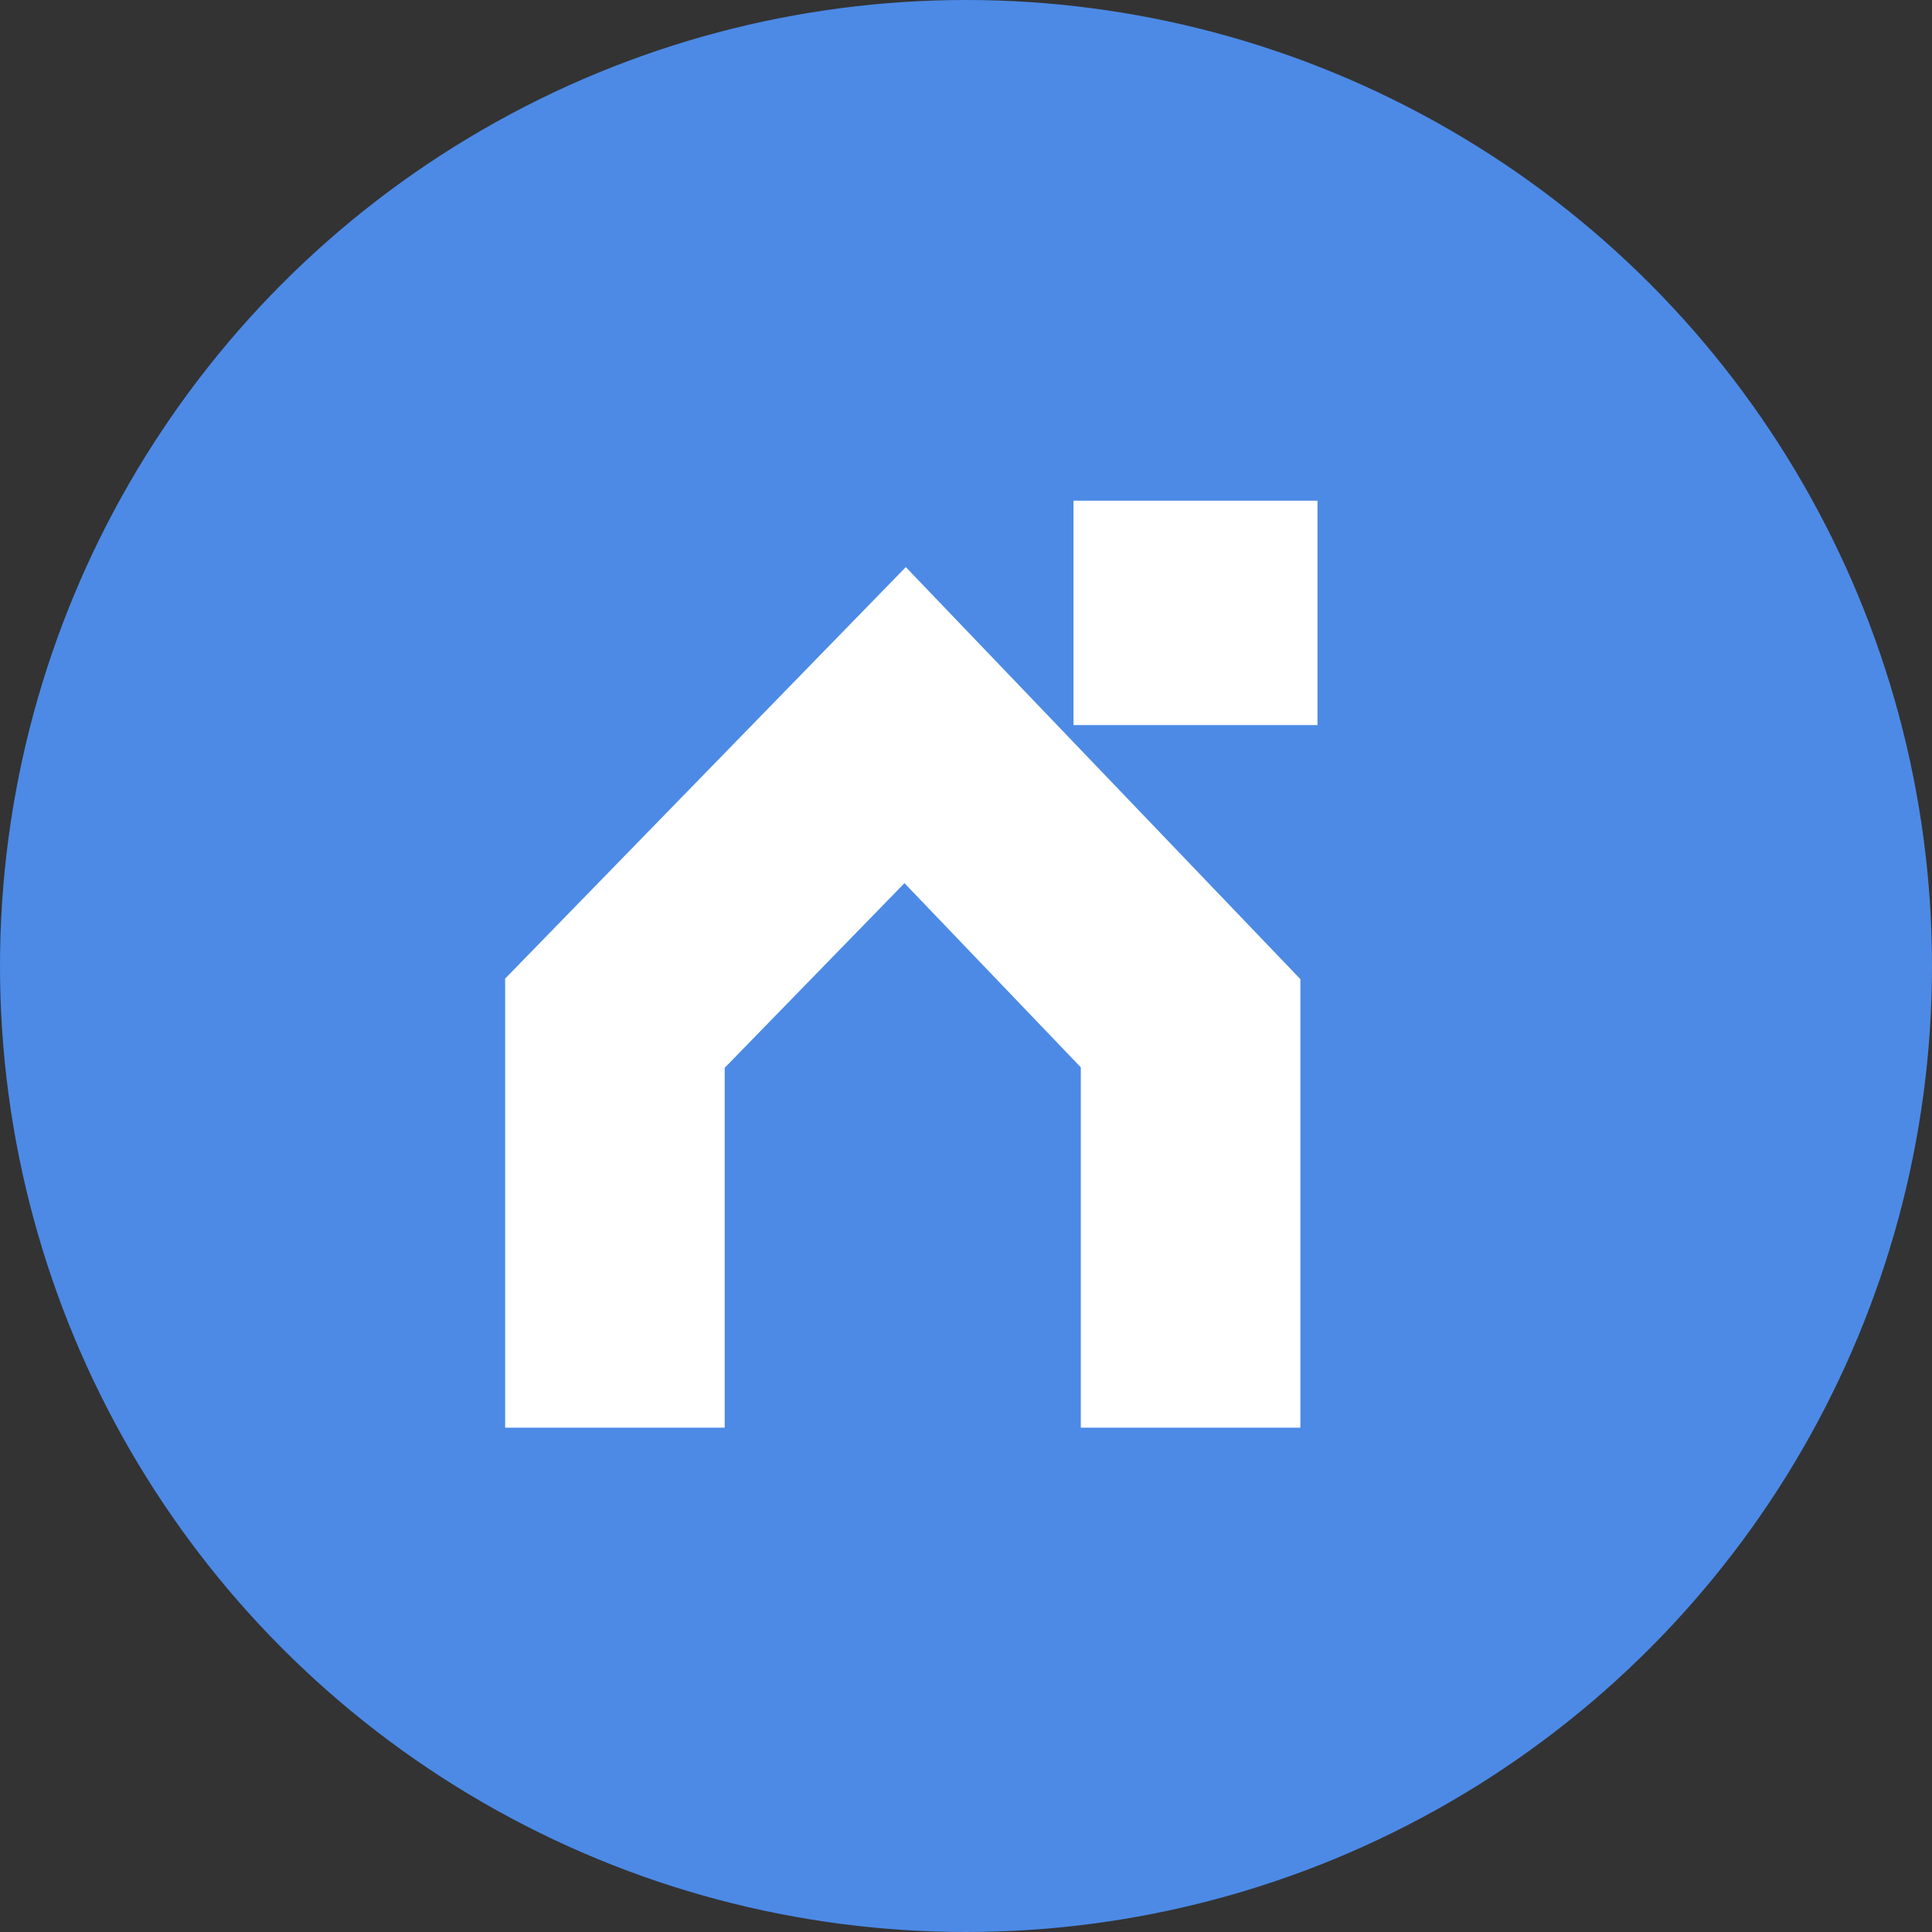
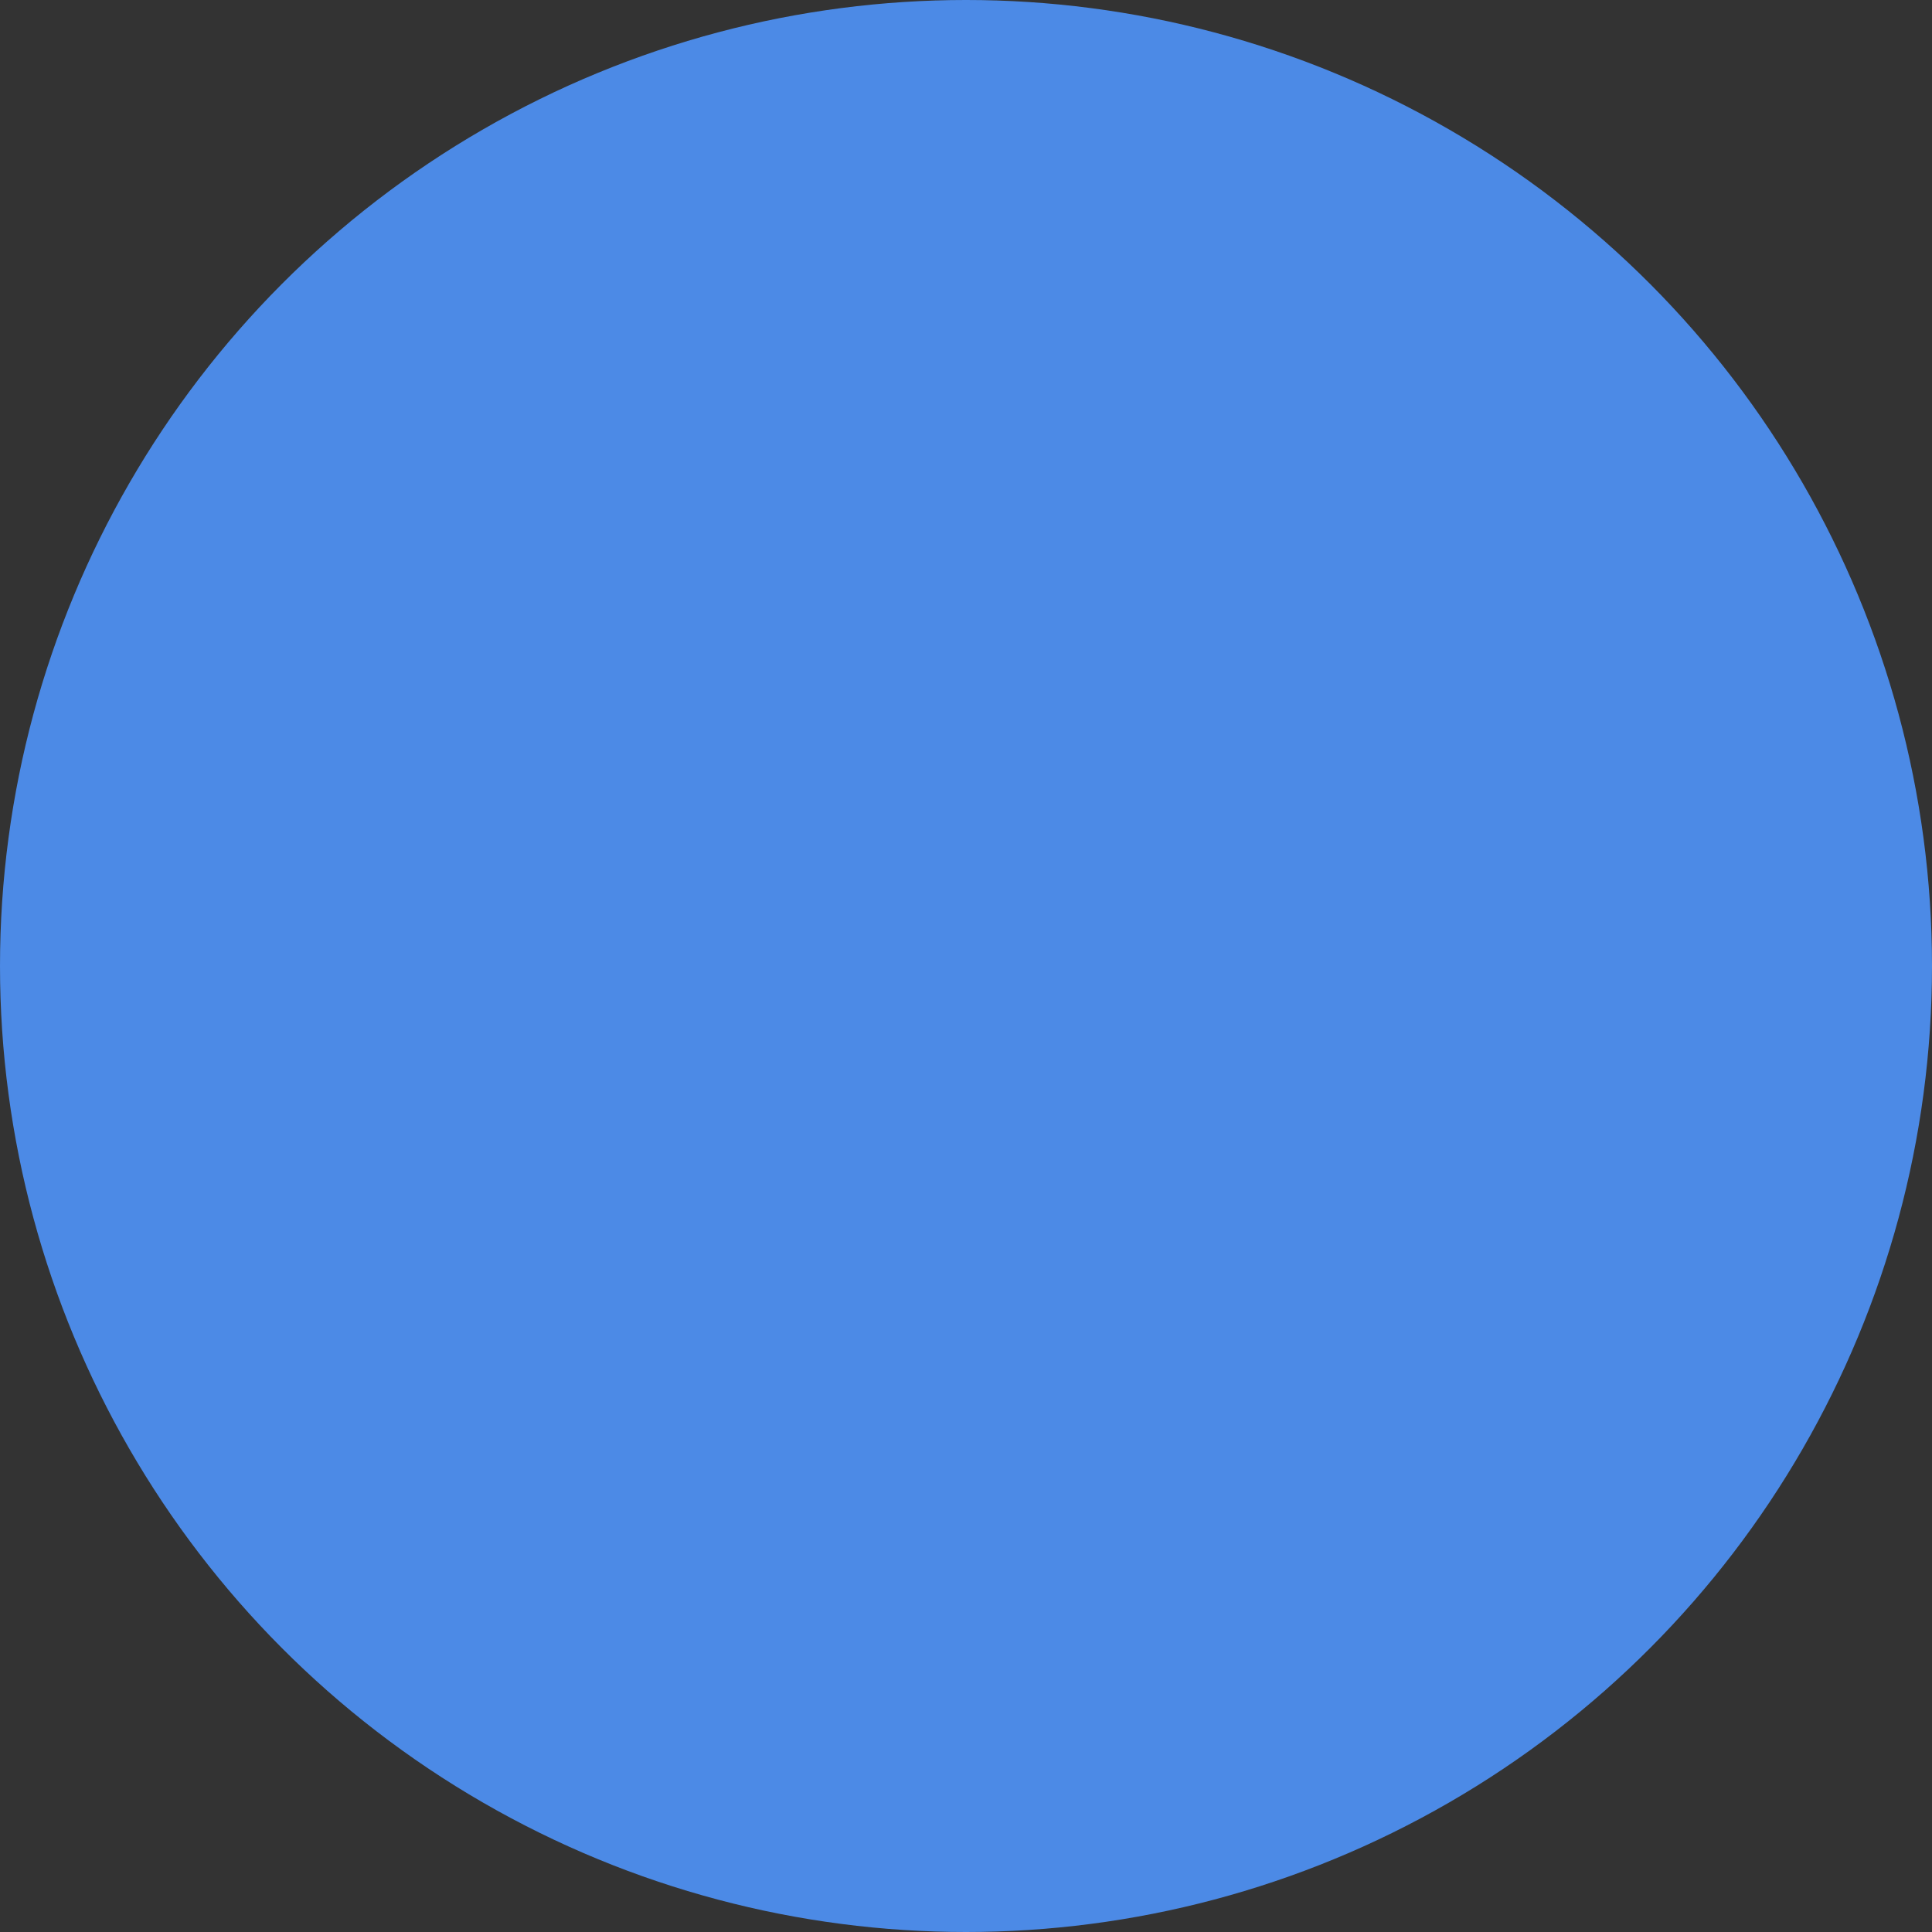
<svg xmlns="http://www.w3.org/2000/svg" width="40" height="40" viewBox="0 0 40 40" fill="none">
  <rect x="0" y="0" width="40" height="40" fill="#333333" stroke="none" />
  <circle cx="20" cy="20" r="20" fill="#4C8AE6" />
-   <rect x="22.226" y="10.366" width="5.051" height="4.646" fill="white" />
-   <path fill-rule="evenodd" clip-rule="evenodd" d="M18.754 11.741L26.923 20.272V29.558H22.377V22.098L18.726 18.285L15.004 22.108V29.558H10.458V20.261L18.754 11.741Z" fill="white" />
</svg>